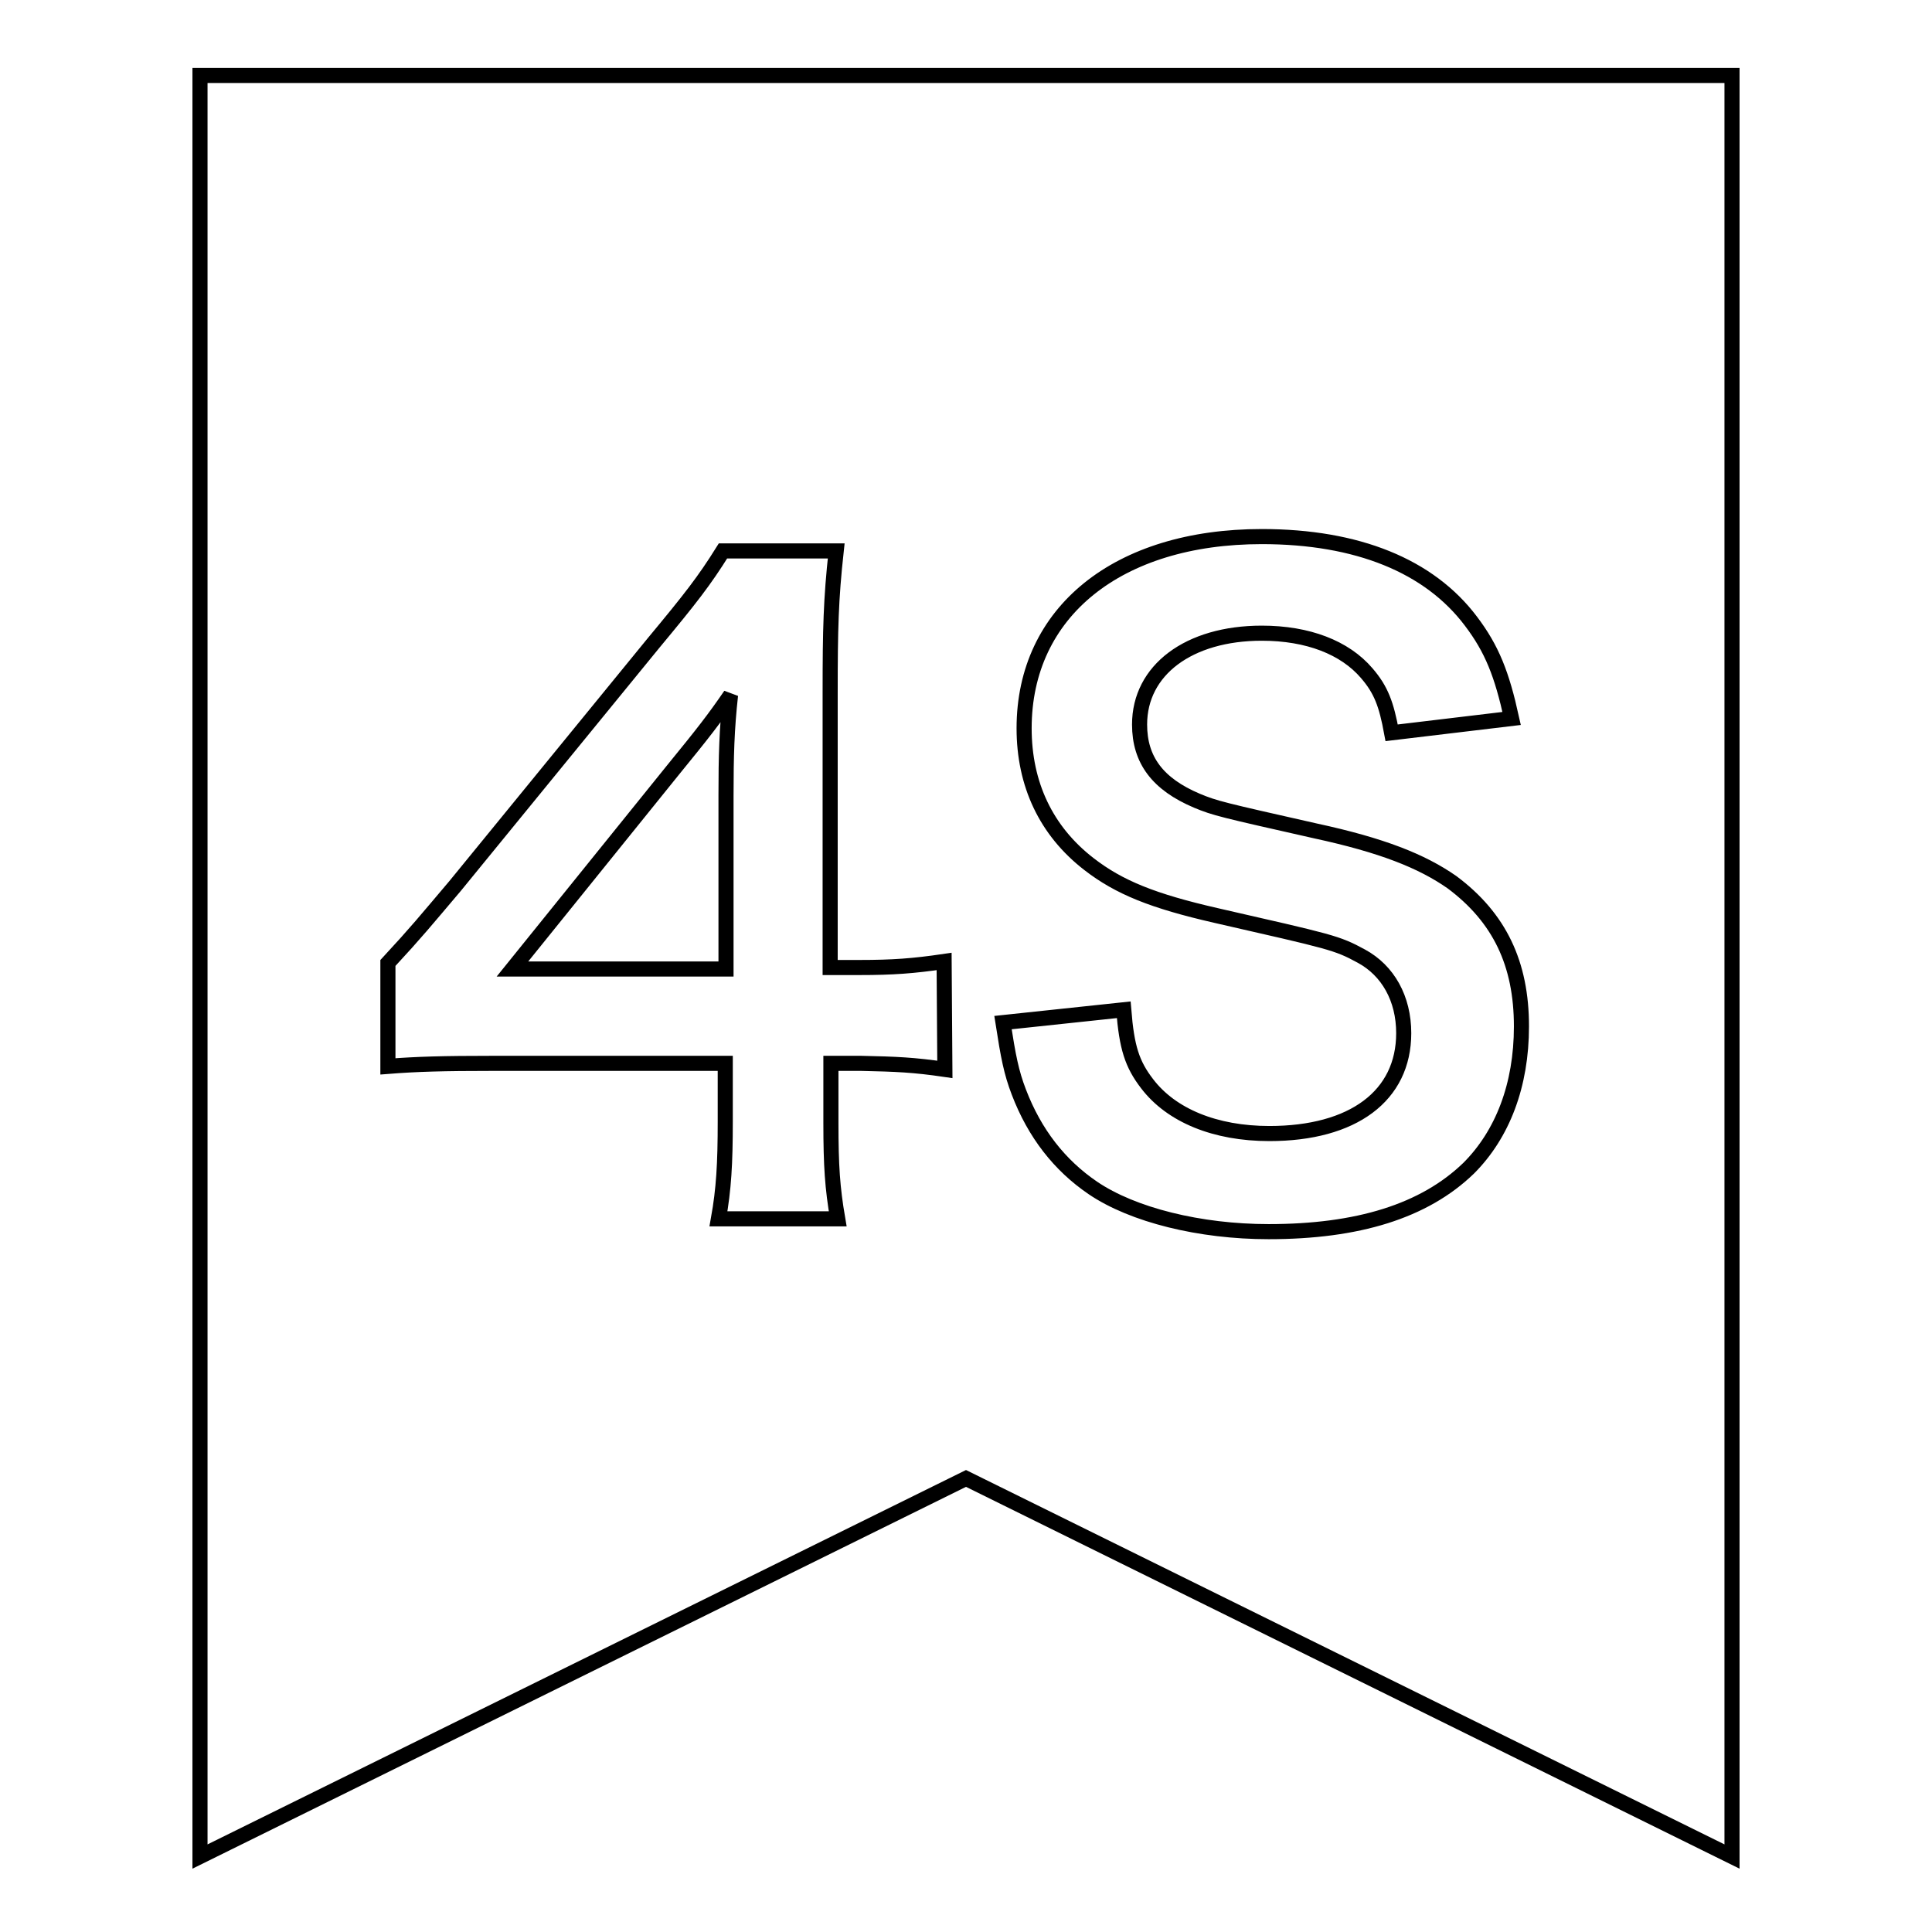
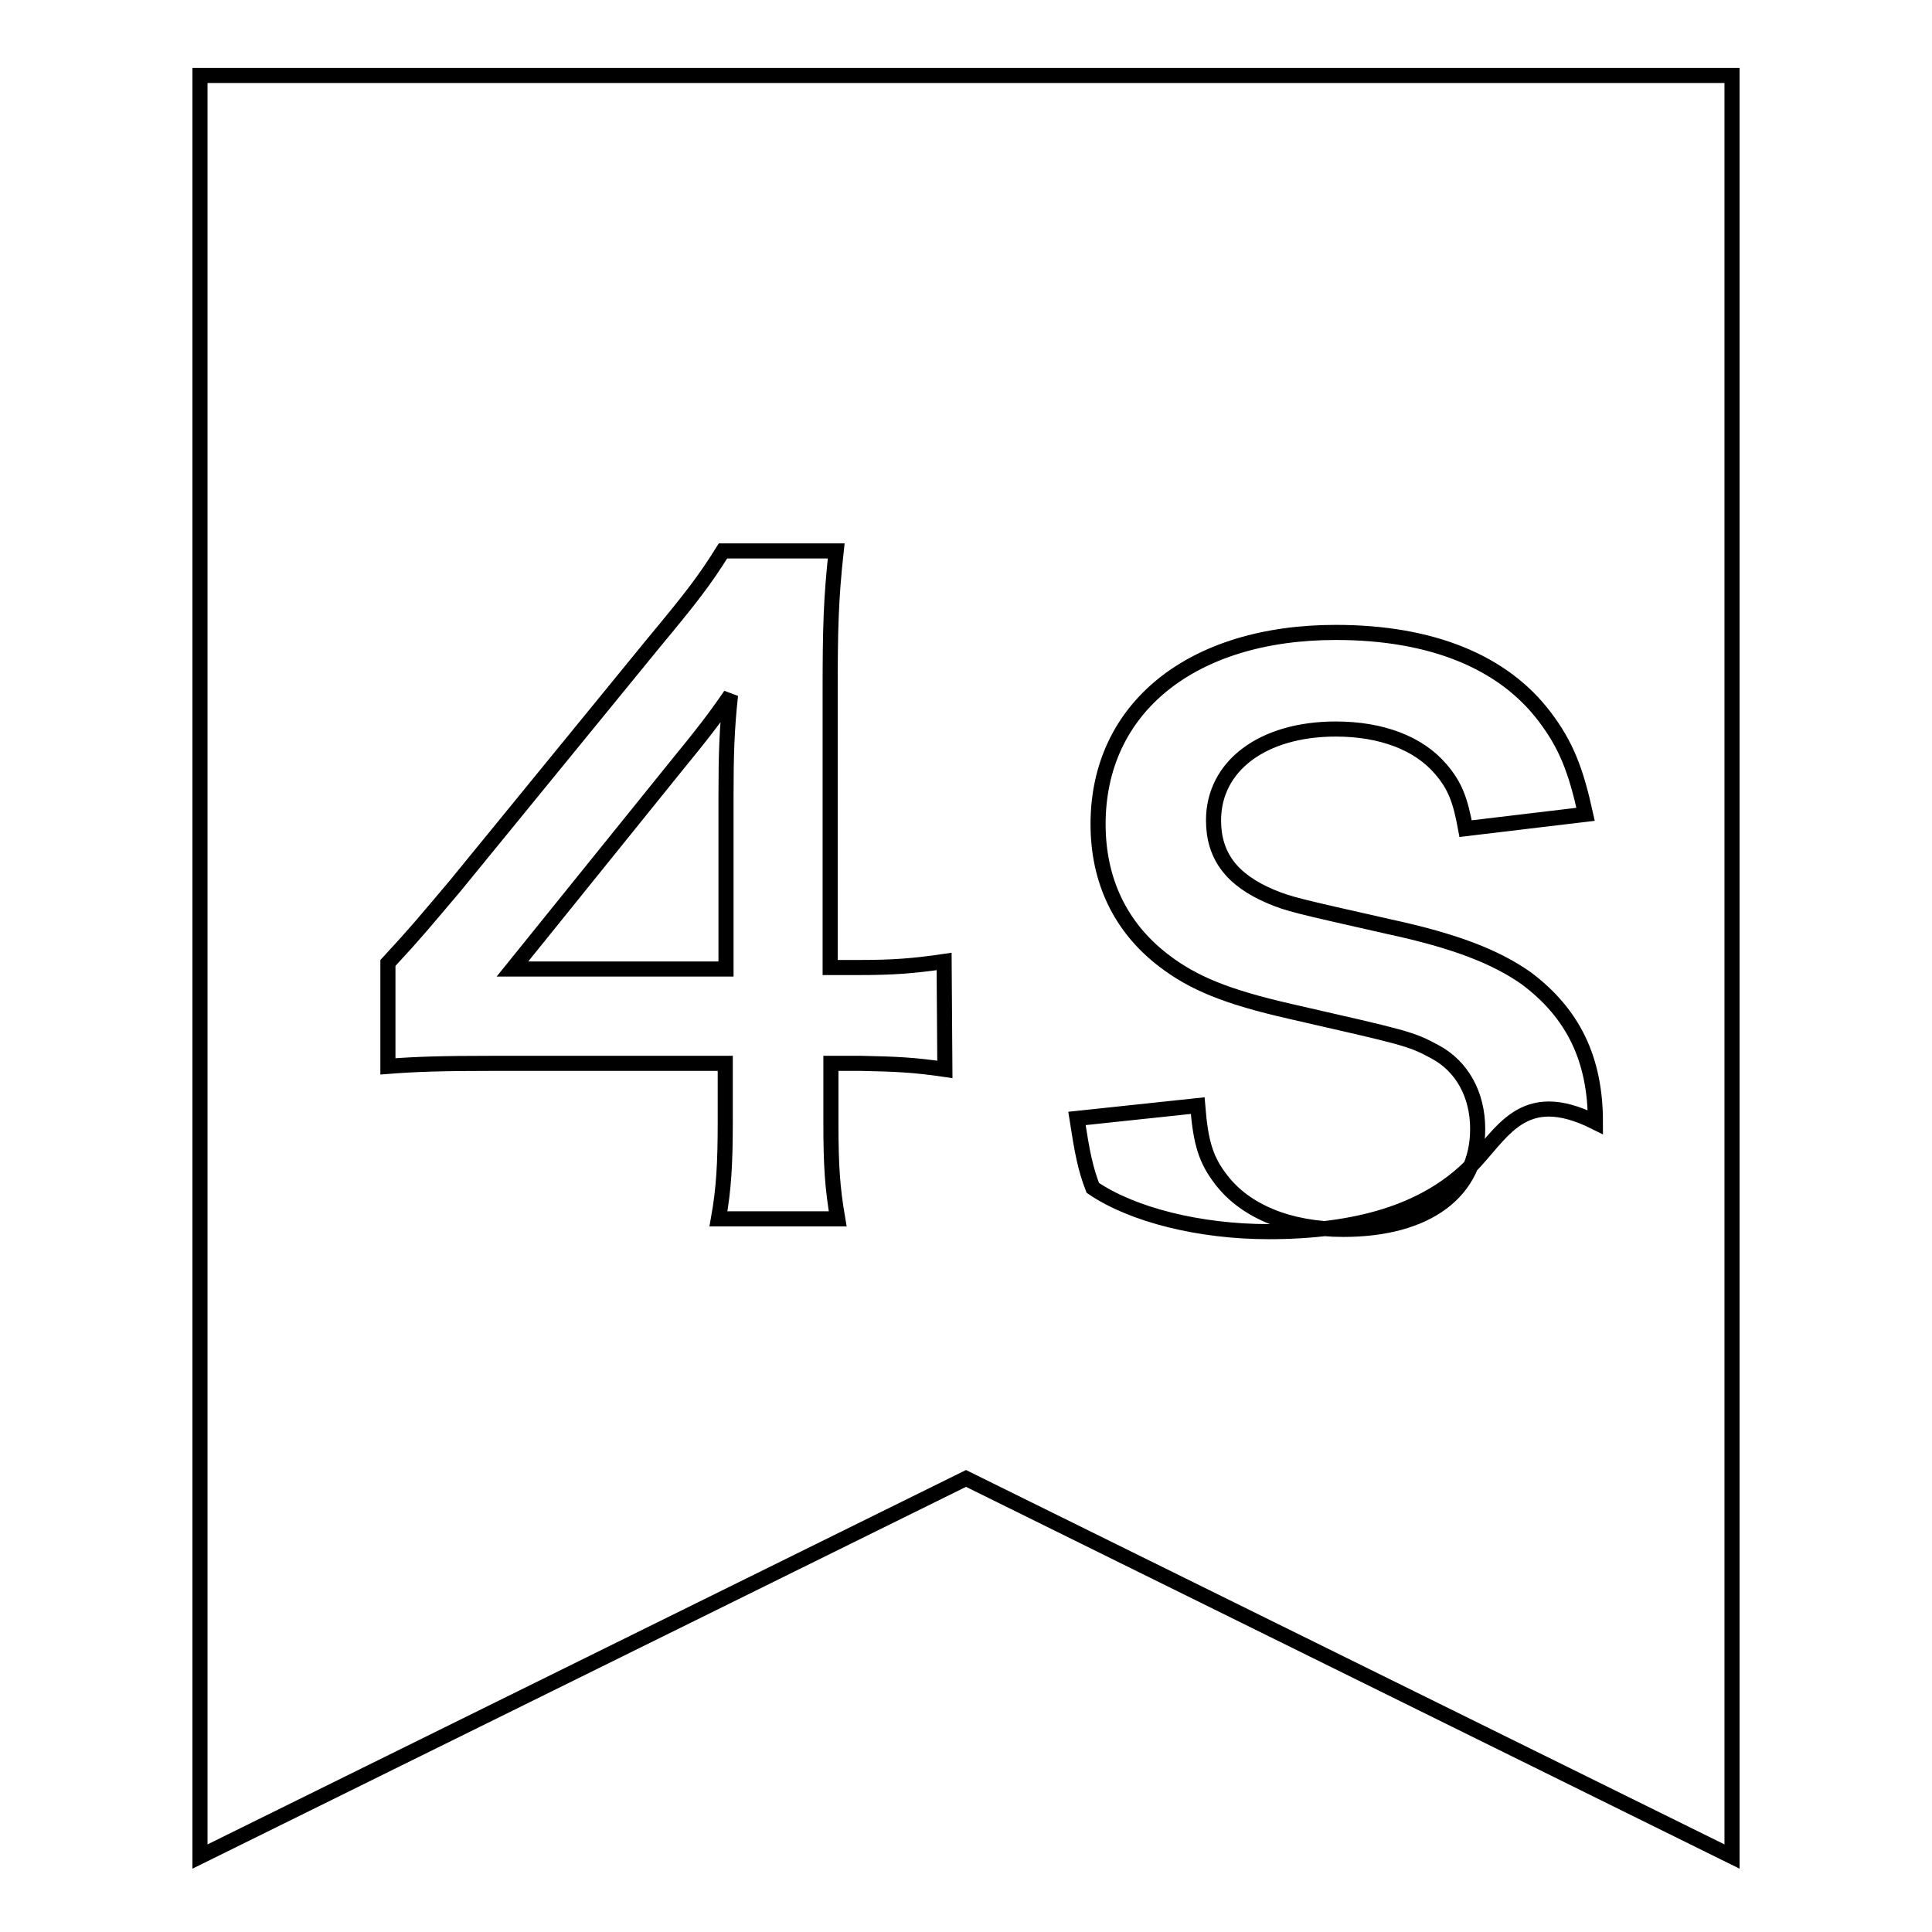
<svg xmlns="http://www.w3.org/2000/svg" version="1.1" x="0px" y="0px" viewBox="0 0 256 256" enable-background="new 0 0 256 256" xml:space="preserve">
  <g>
-     <path stroke-width="2" fill-opacity="0" stroke="#000000" d="M26.5,10v236L128,195.9L229.5,246V10H26.5z M125.2,141.7c-4.1-0.6-6.4-0.7-11.1-0.8h-4v7.9 c0,5.7,0.2,8.6,0.9,12.7H95.2c0.7-3.9,0.9-7.3,0.9-12.9v-7.7H65.3c-6.6,0-10.1,0.1-13.9,0.4v-13.7c3.8-4.1,5-5.6,8.9-10.2 l26.3-32.2c4.9-5.9,6.7-8.2,9.2-12.2h15c-0.7,6.4-0.8,10.3-0.8,18.8v36.4h3.9c4.4,0,7.1-0.2,11.2-0.8L125.2,141.7z M194.6,154.8 c-5.9,5.7-14.7,8.4-26.5,8.4c-9.1,0-18-2.2-23.3-5.8c-4.4-3-7.7-7.2-9.8-12.7c-1-2.6-1.4-4.7-2.1-9.2l16-1.7c0.4,5,1.1,7.2,3.1,9.8 c3.2,4.2,9,6.6,16.2,6.6c11.1,0,17.8-5,17.8-13.3c0-4.6-2.1-8.3-5.6-10.2c-3.3-1.8-4-1.9-19.3-5.4c-8.3-1.9-12.8-3.7-16.8-6.8 c-5.7-4.4-8.6-10.6-8.6-18c0-15.4,12.4-25.4,31.5-25.4c12.7,0,22.2,3.9,27.7,11.2c2.8,3.7,4.1,7,5.4,12.9l-15.9,1.9 c-0.7-3.8-1.4-5.7-3.3-7.9c-2.9-3.4-7.8-5.3-13.9-5.3c-9.7,0-16.2,4.9-16.2,12.1c0,4.7,2.4,7.9,7.6,10.1c2.4,1,3.3,1.2,15.7,4 c8.8,1.9,14.1,4,18.1,6.8c6.3,4.7,9.2,10.8,9.2,19.1C201.6,143.8,199.1,150.3,194.6,154.8z M67.9,128.4h28.3v-23 c0-5.2,0.1-8.8,0.6-13.3c-2.2,3.2-3.6,5-7.6,9.9L67.9,128.4z" />
+     <path stroke-width="2" fill-opacity="0" stroke="#000000" d="M26.5,10v236L128,195.9L229.5,246V10H26.5z M125.2,141.7c-4.1-0.6-6.4-0.7-11.1-0.8h-4v7.9 c0,5.7,0.2,8.6,0.9,12.7H95.2c0.7-3.9,0.9-7.3,0.9-12.9v-7.7H65.3c-6.6,0-10.1,0.1-13.9,0.4v-13.7c3.8-4.1,5-5.6,8.9-10.2 l26.3-32.2c4.9-5.9,6.7-8.2,9.2-12.2h15c-0.7,6.4-0.8,10.3-0.8,18.8v36.4h3.9c4.4,0,7.1-0.2,11.2-0.8L125.2,141.7z M194.6,154.8 c-5.9,5.7-14.7,8.4-26.5,8.4c-9.1,0-18-2.2-23.3-5.8c-1-2.6-1.4-4.7-2.1-9.2l16-1.7c0.4,5,1.1,7.2,3.1,9.8 c3.2,4.2,9,6.6,16.2,6.6c11.1,0,17.8-5,17.8-13.3c0-4.6-2.1-8.3-5.6-10.2c-3.3-1.8-4-1.9-19.3-5.4c-8.3-1.9-12.8-3.7-16.8-6.8 c-5.7-4.4-8.6-10.6-8.6-18c0-15.4,12.4-25.4,31.5-25.4c12.7,0,22.2,3.9,27.7,11.2c2.8,3.7,4.1,7,5.4,12.9l-15.9,1.9 c-0.7-3.8-1.4-5.7-3.3-7.9c-2.9-3.4-7.8-5.3-13.9-5.3c-9.7,0-16.2,4.9-16.2,12.1c0,4.7,2.4,7.9,7.6,10.1c2.4,1,3.3,1.2,15.7,4 c8.8,1.9,14.1,4,18.1,6.8c6.3,4.7,9.2,10.8,9.2,19.1C201.6,143.8,199.1,150.3,194.6,154.8z M67.9,128.4h28.3v-23 c0-5.2,0.1-8.8,0.6-13.3c-2.2,3.2-3.6,5-7.6,9.9L67.9,128.4z" />
  </g>
</svg>